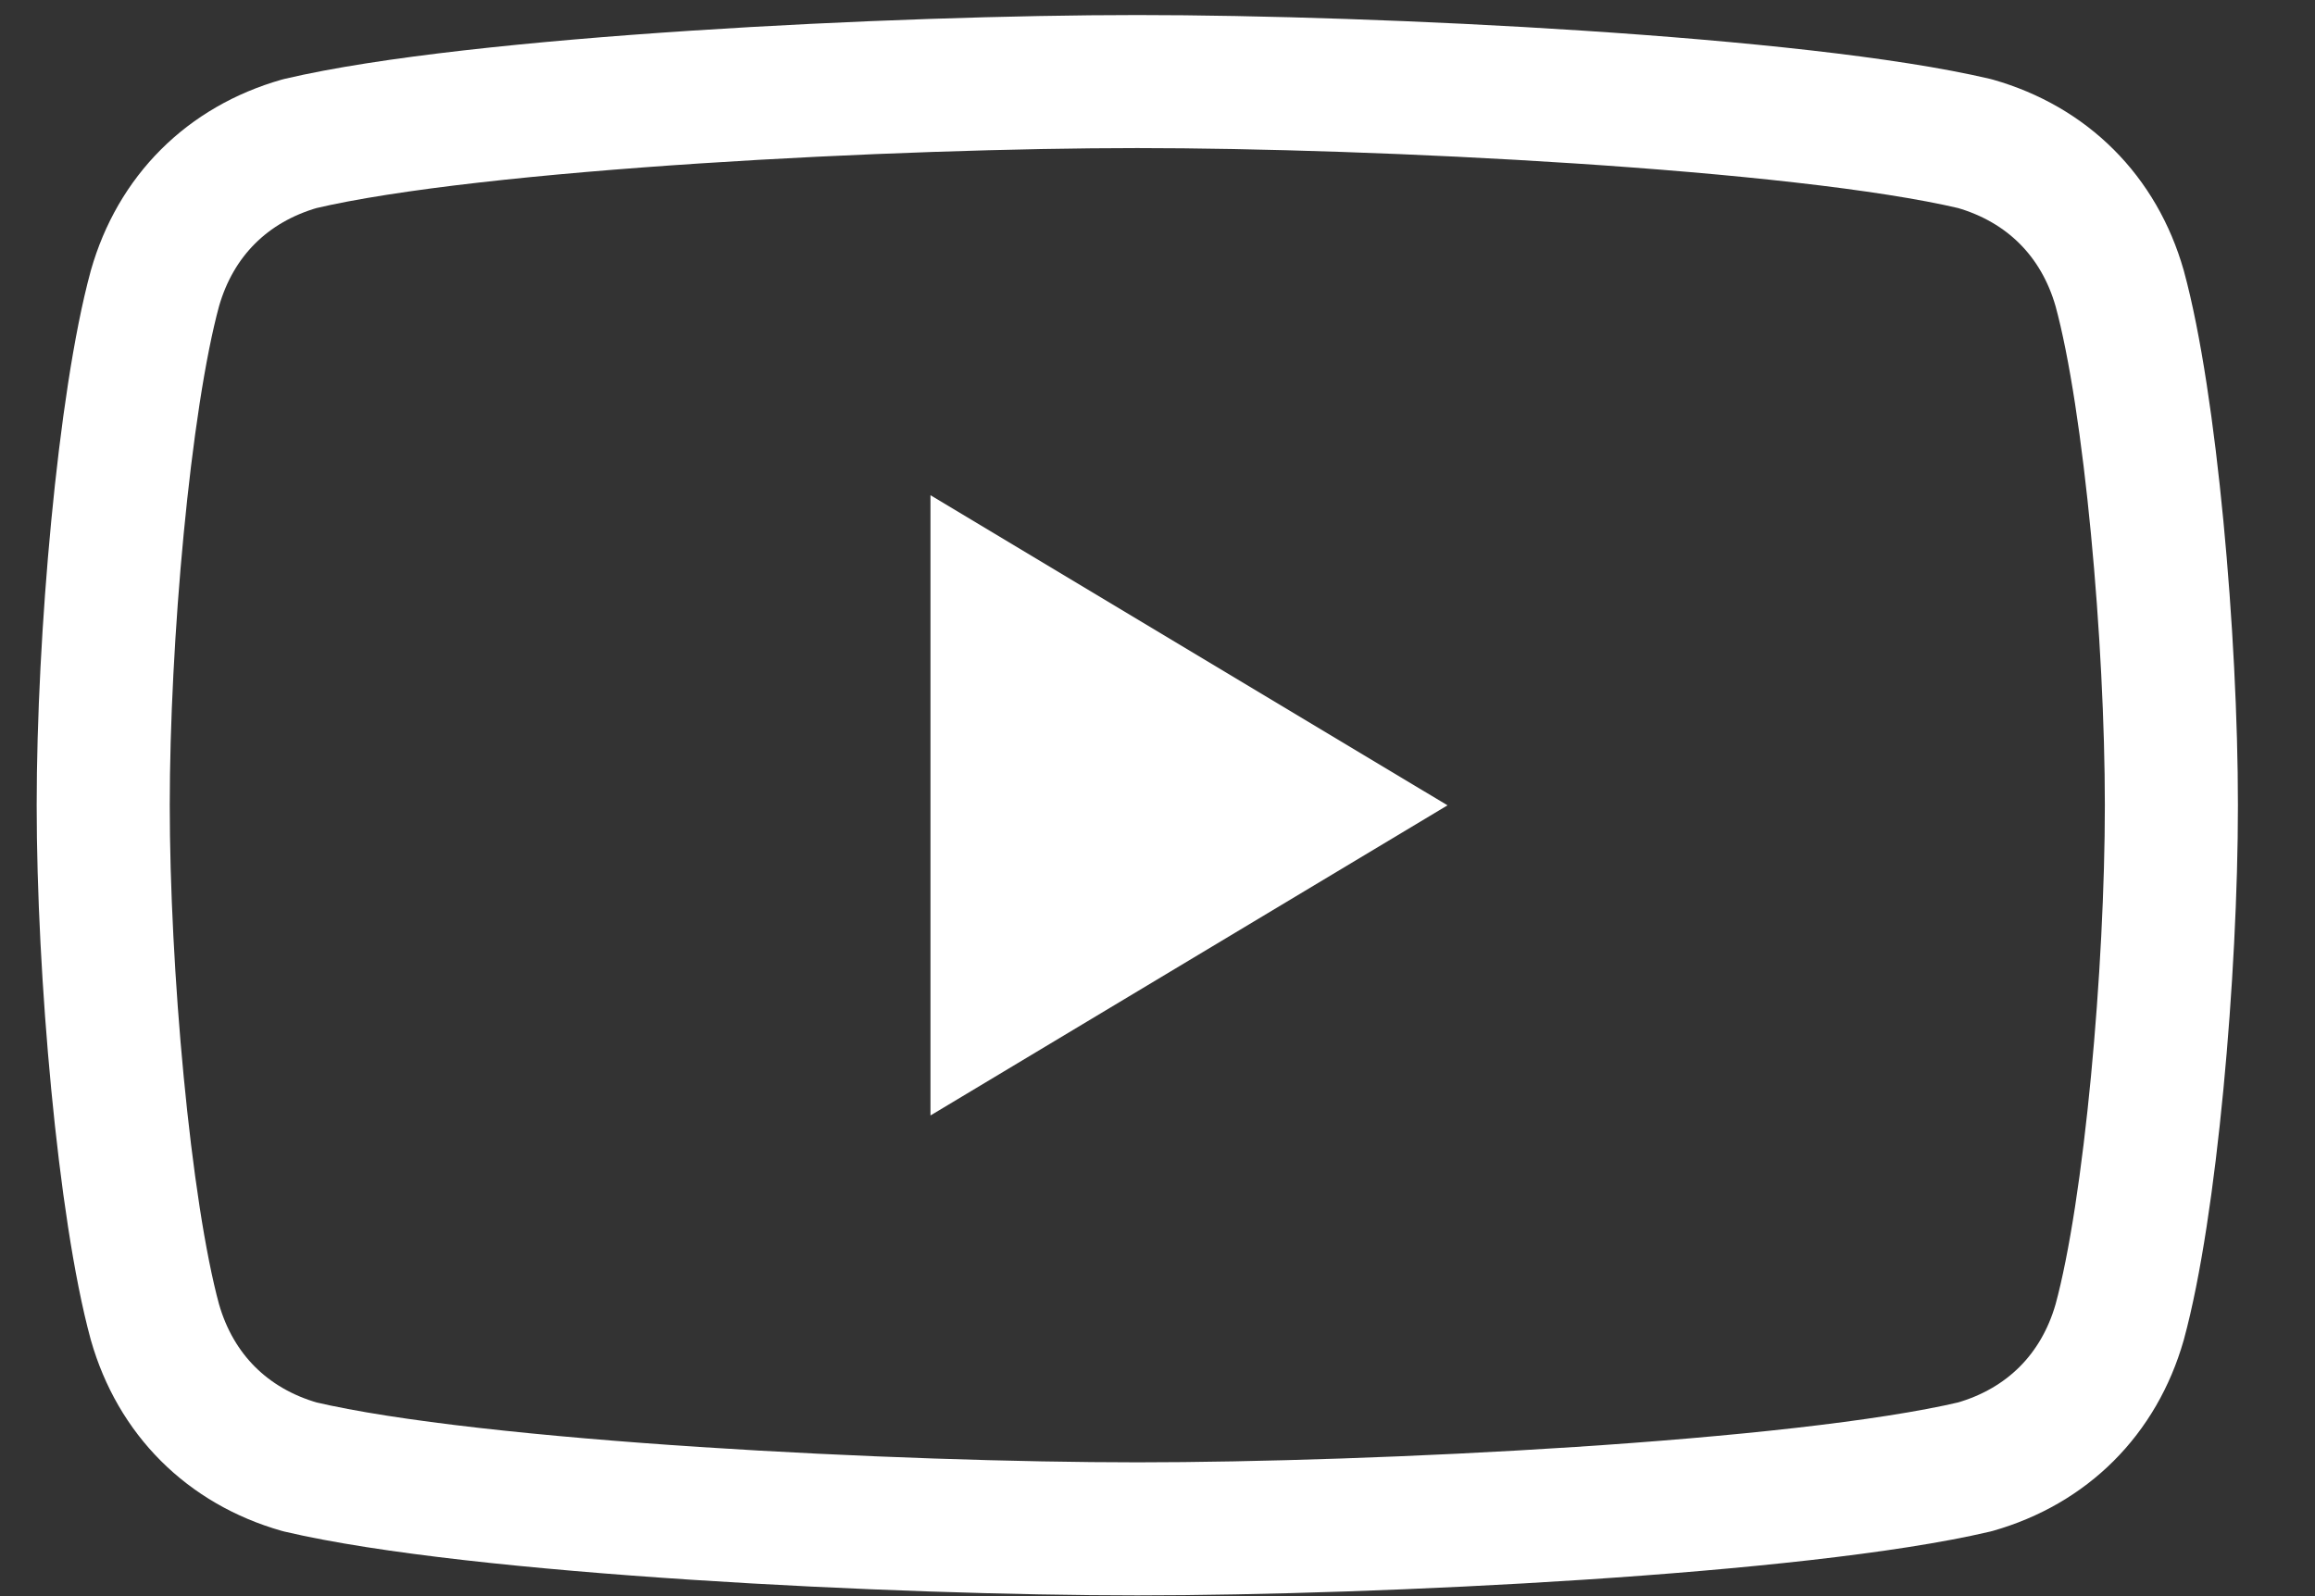
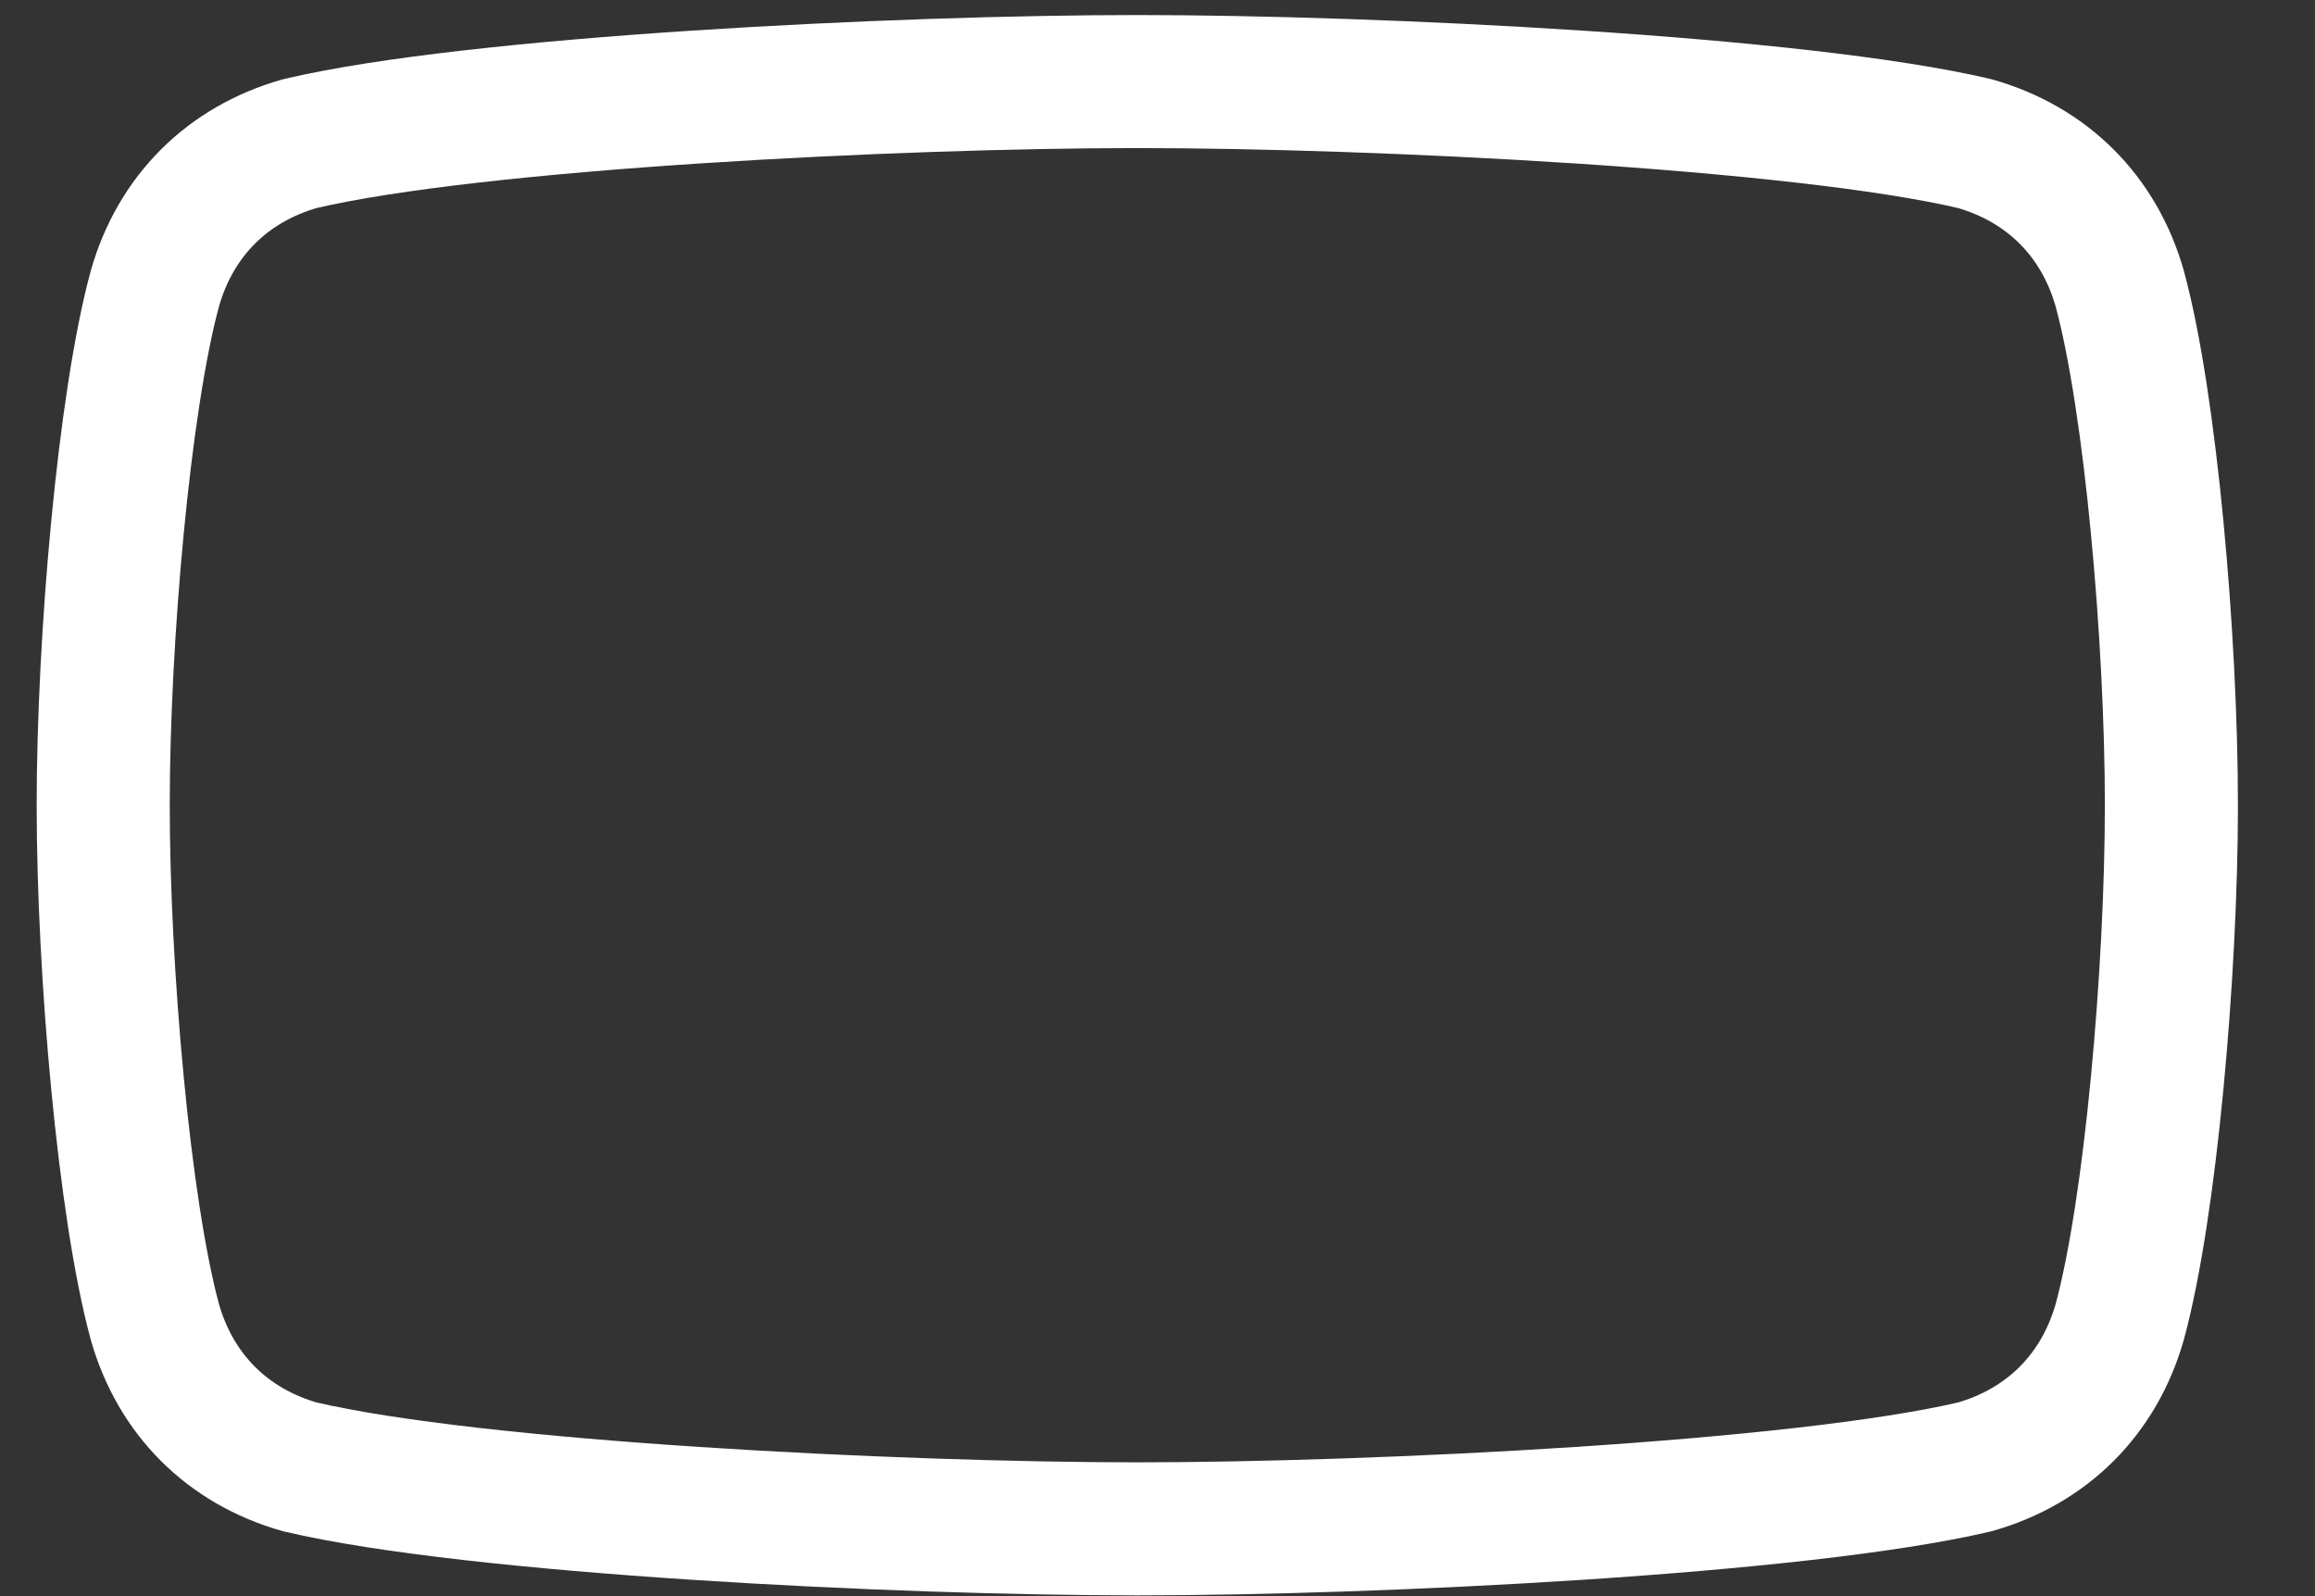
<svg xmlns="http://www.w3.org/2000/svg" width="29" height="20" viewBox="0 0 29 20" fill="none">
  <rect x="0" y="0" width="29" height="20" fill="#333333" stroke="none" />
  <path d="M14.247 19.157C11.268 19.157 5.957 18.898 3.755 18.38C2.848 18.121 2.2 17.473 1.941 16.567C1.553 15.142 1.293 12.162 1.293 10.09C1.293 8.017 1.553 5.038 1.941 3.613C2.2 2.706 2.848 2.059 3.755 1.8C5.957 1.281 11.268 1.022 14.247 1.022C17.226 1.022 22.537 1.281 24.739 1.8C25.646 2.059 26.294 2.706 26.553 3.613C26.942 5.038 27.201 8.017 27.201 10.09C27.201 12.162 26.942 15.142 26.553 16.567C26.294 17.473 25.646 18.121 24.739 18.38C22.537 18.898 17.226 19.157 14.247 19.157Z" stroke="white" stroke-width="1.667" stroke-linecap="round" stroke-linejoin="round" />
-   <path d="M11.656 13.977L18.133 10.091L11.656 6.205V13.977Z" fill="white" />
</svg>